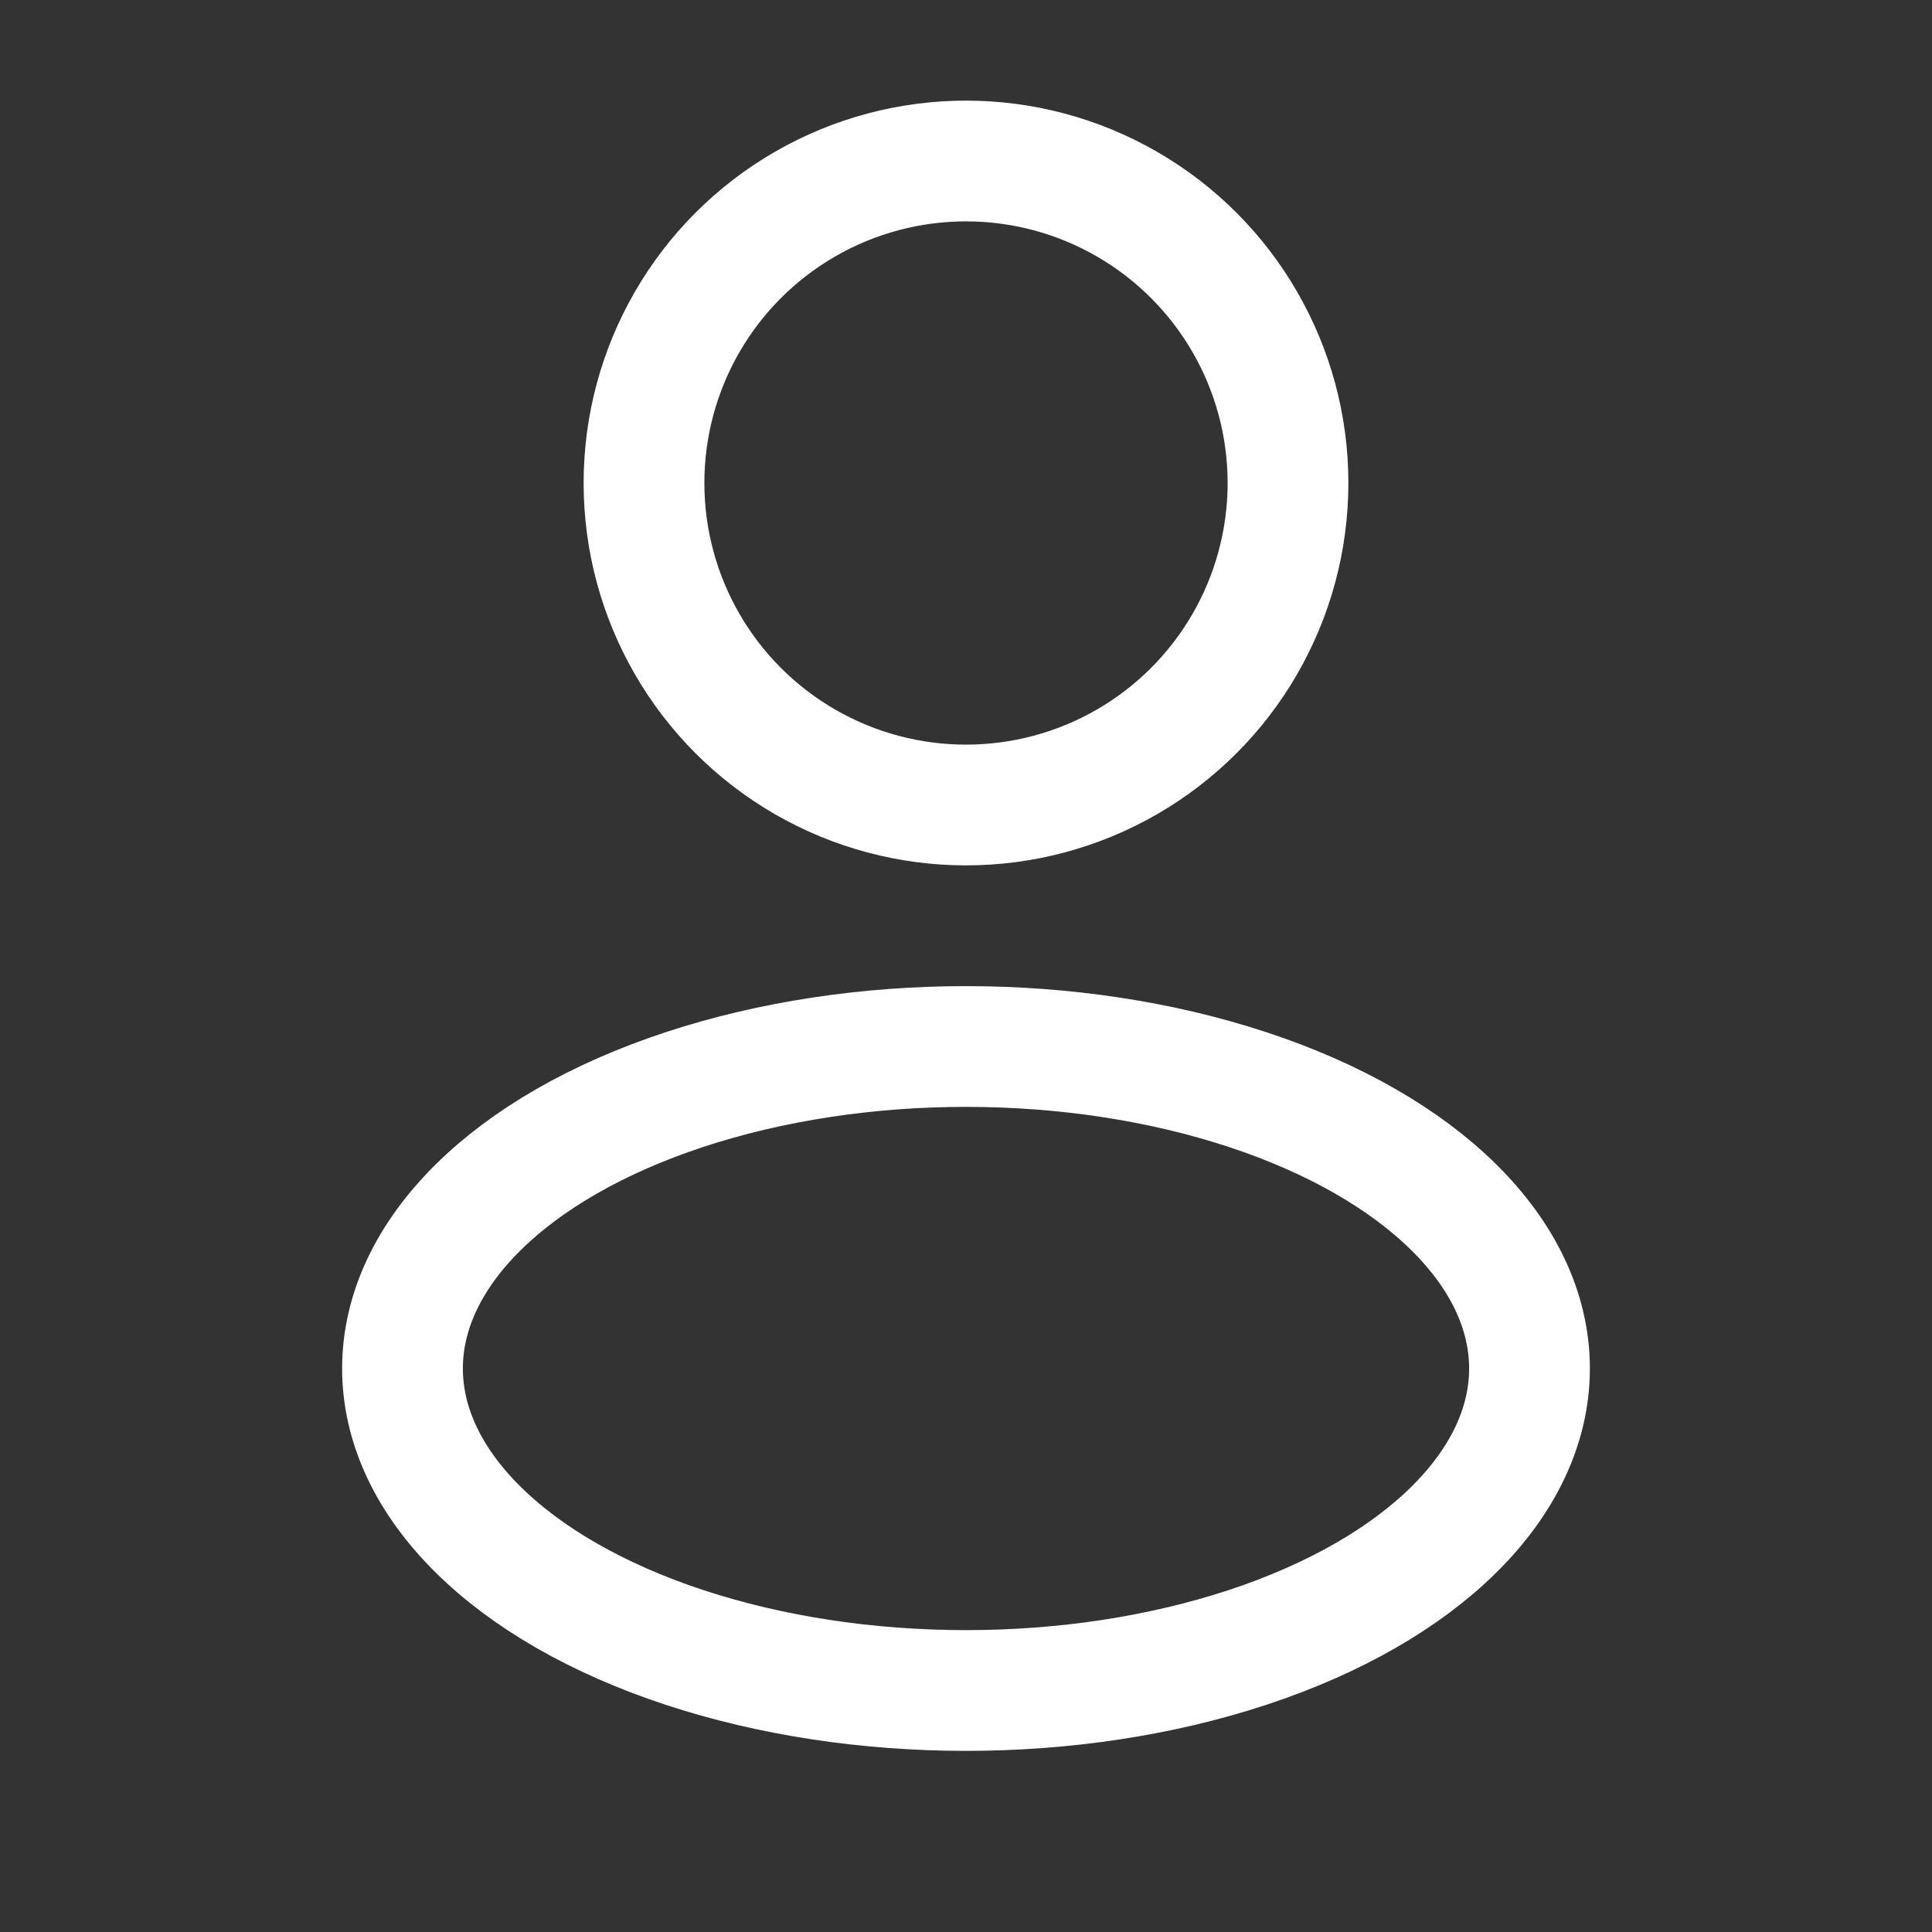
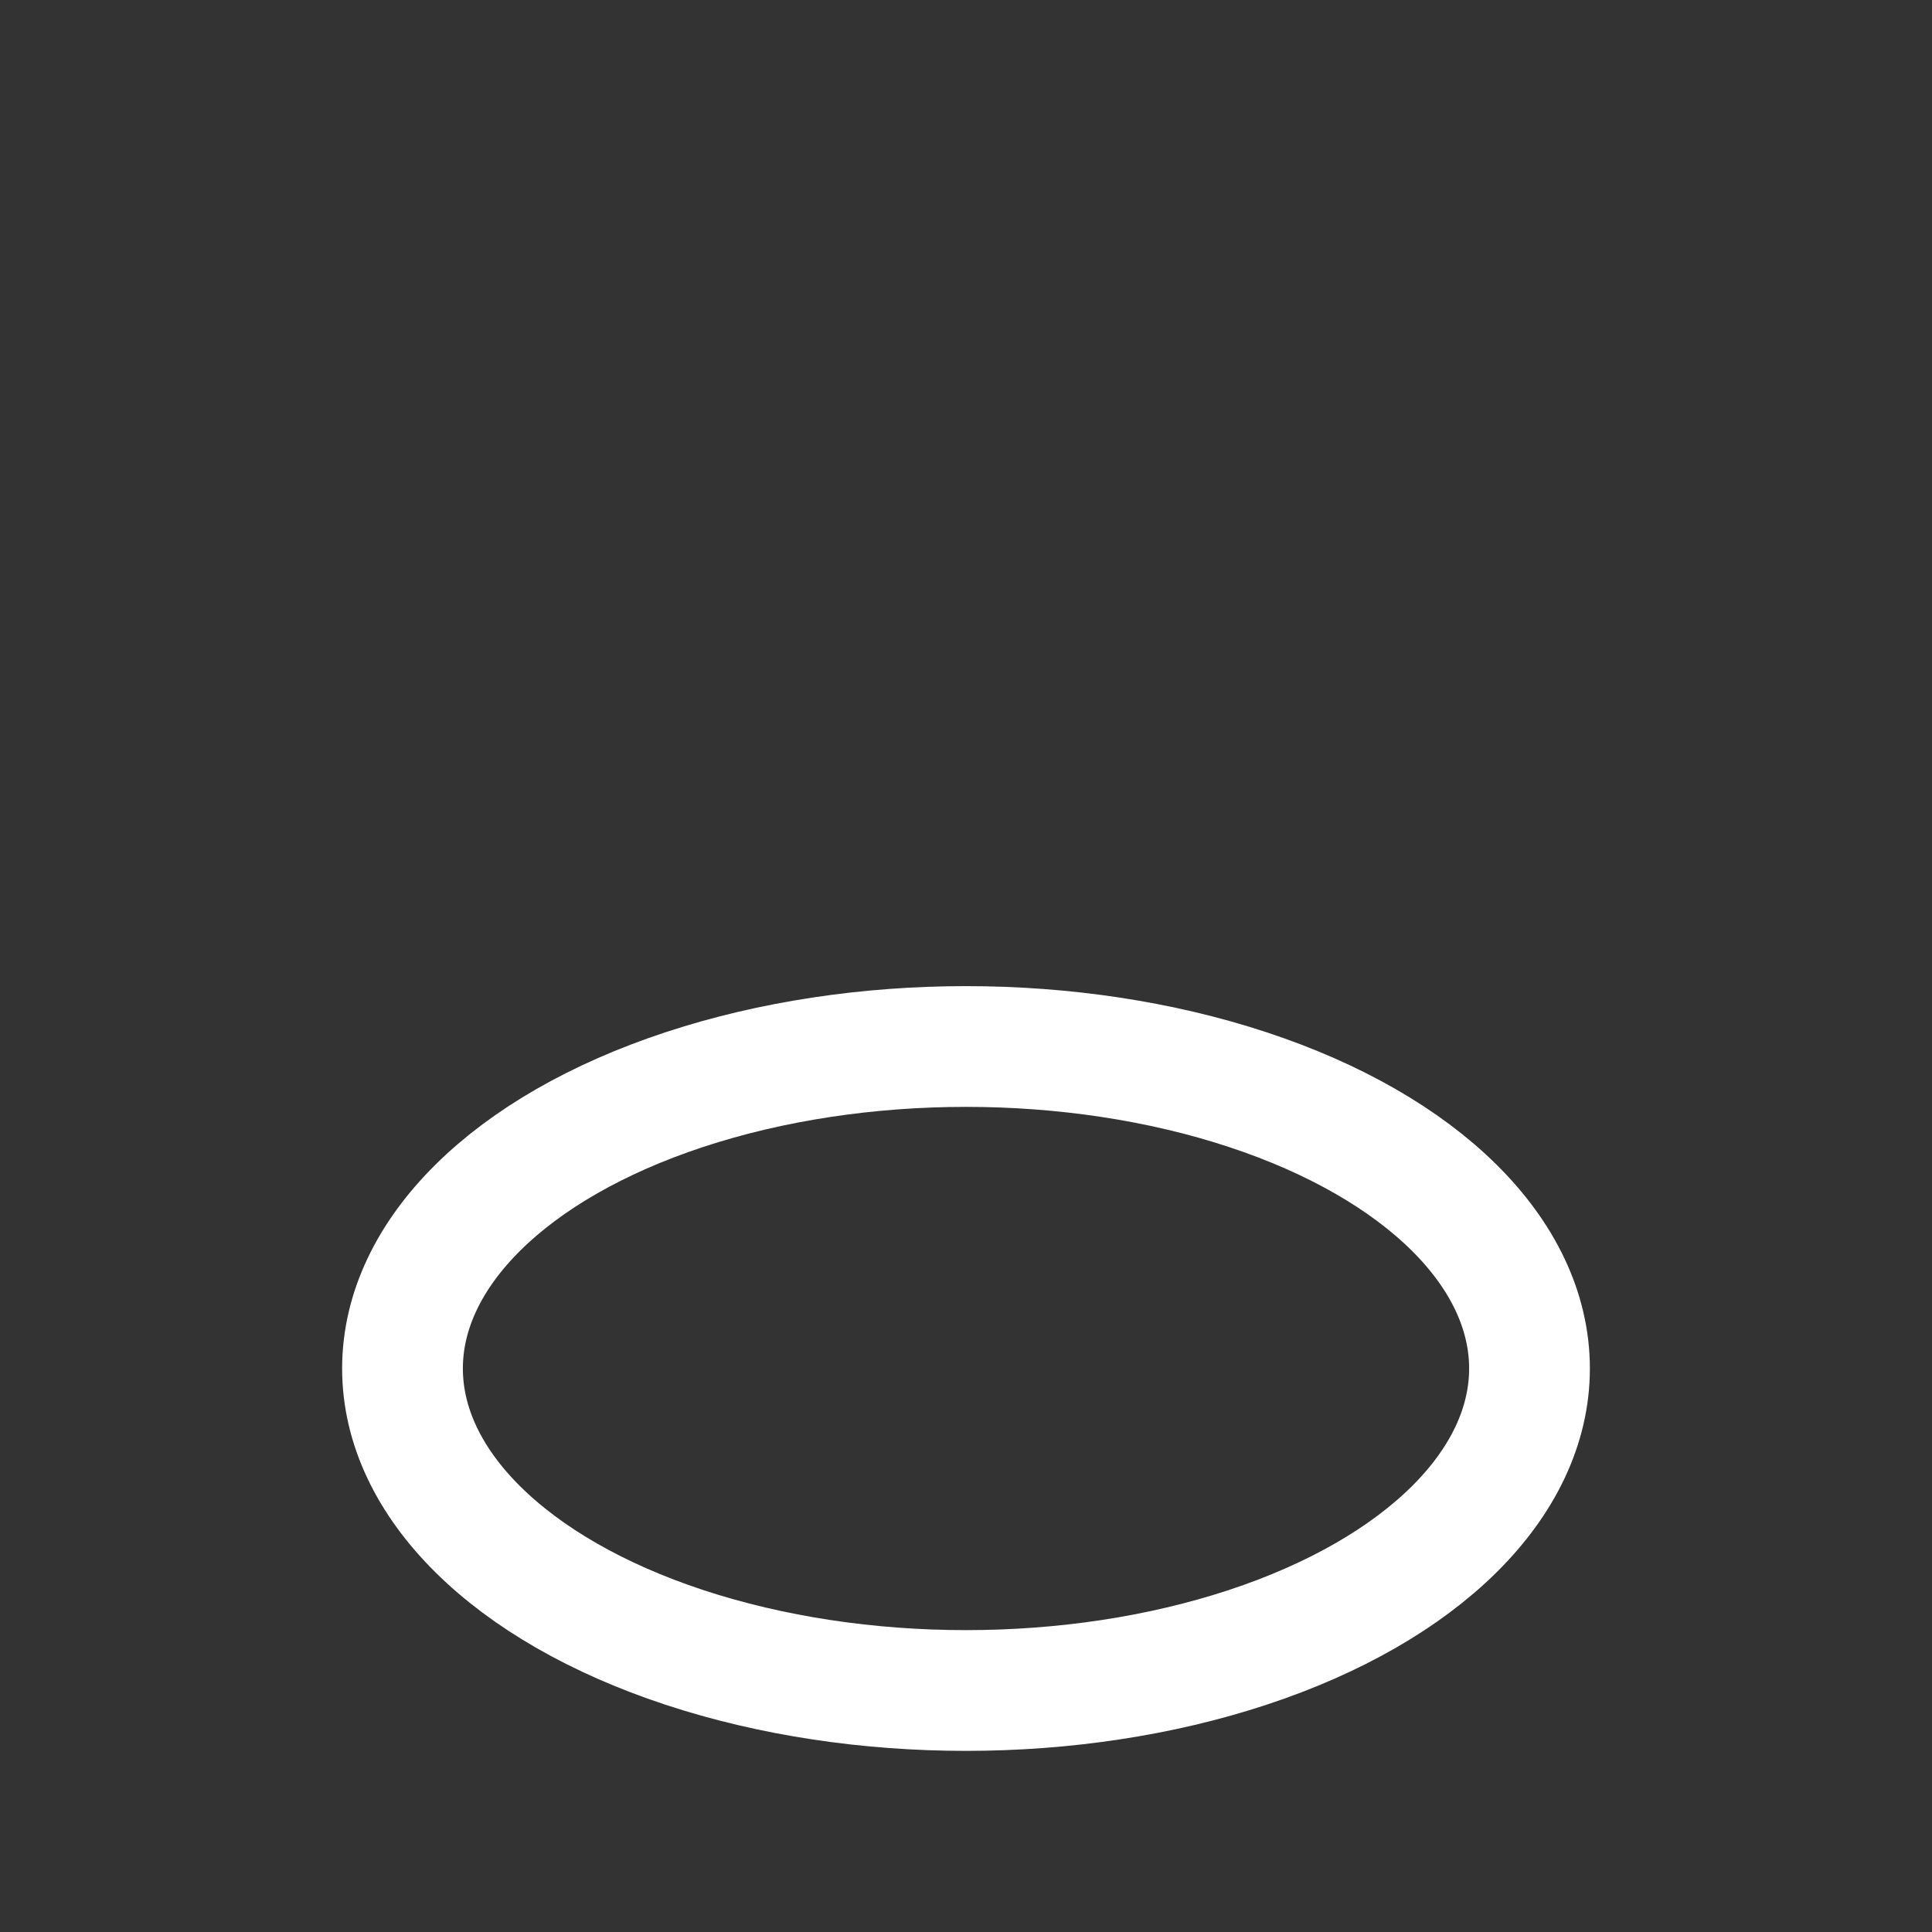
<svg xmlns="http://www.w3.org/2000/svg" width="24" height="24" viewBox="0 0 24 24" fill="none">
  <rect x="0" y="0" width="24" height="24" fill="#333333" stroke="none" />
-   <circle cx="12" cy="6" r="4" stroke="white" stroke-width="1.5" />
  <ellipse cx="12" cy="17" rx="7" ry="4" stroke="white" stroke-width="1.5" />
</svg>